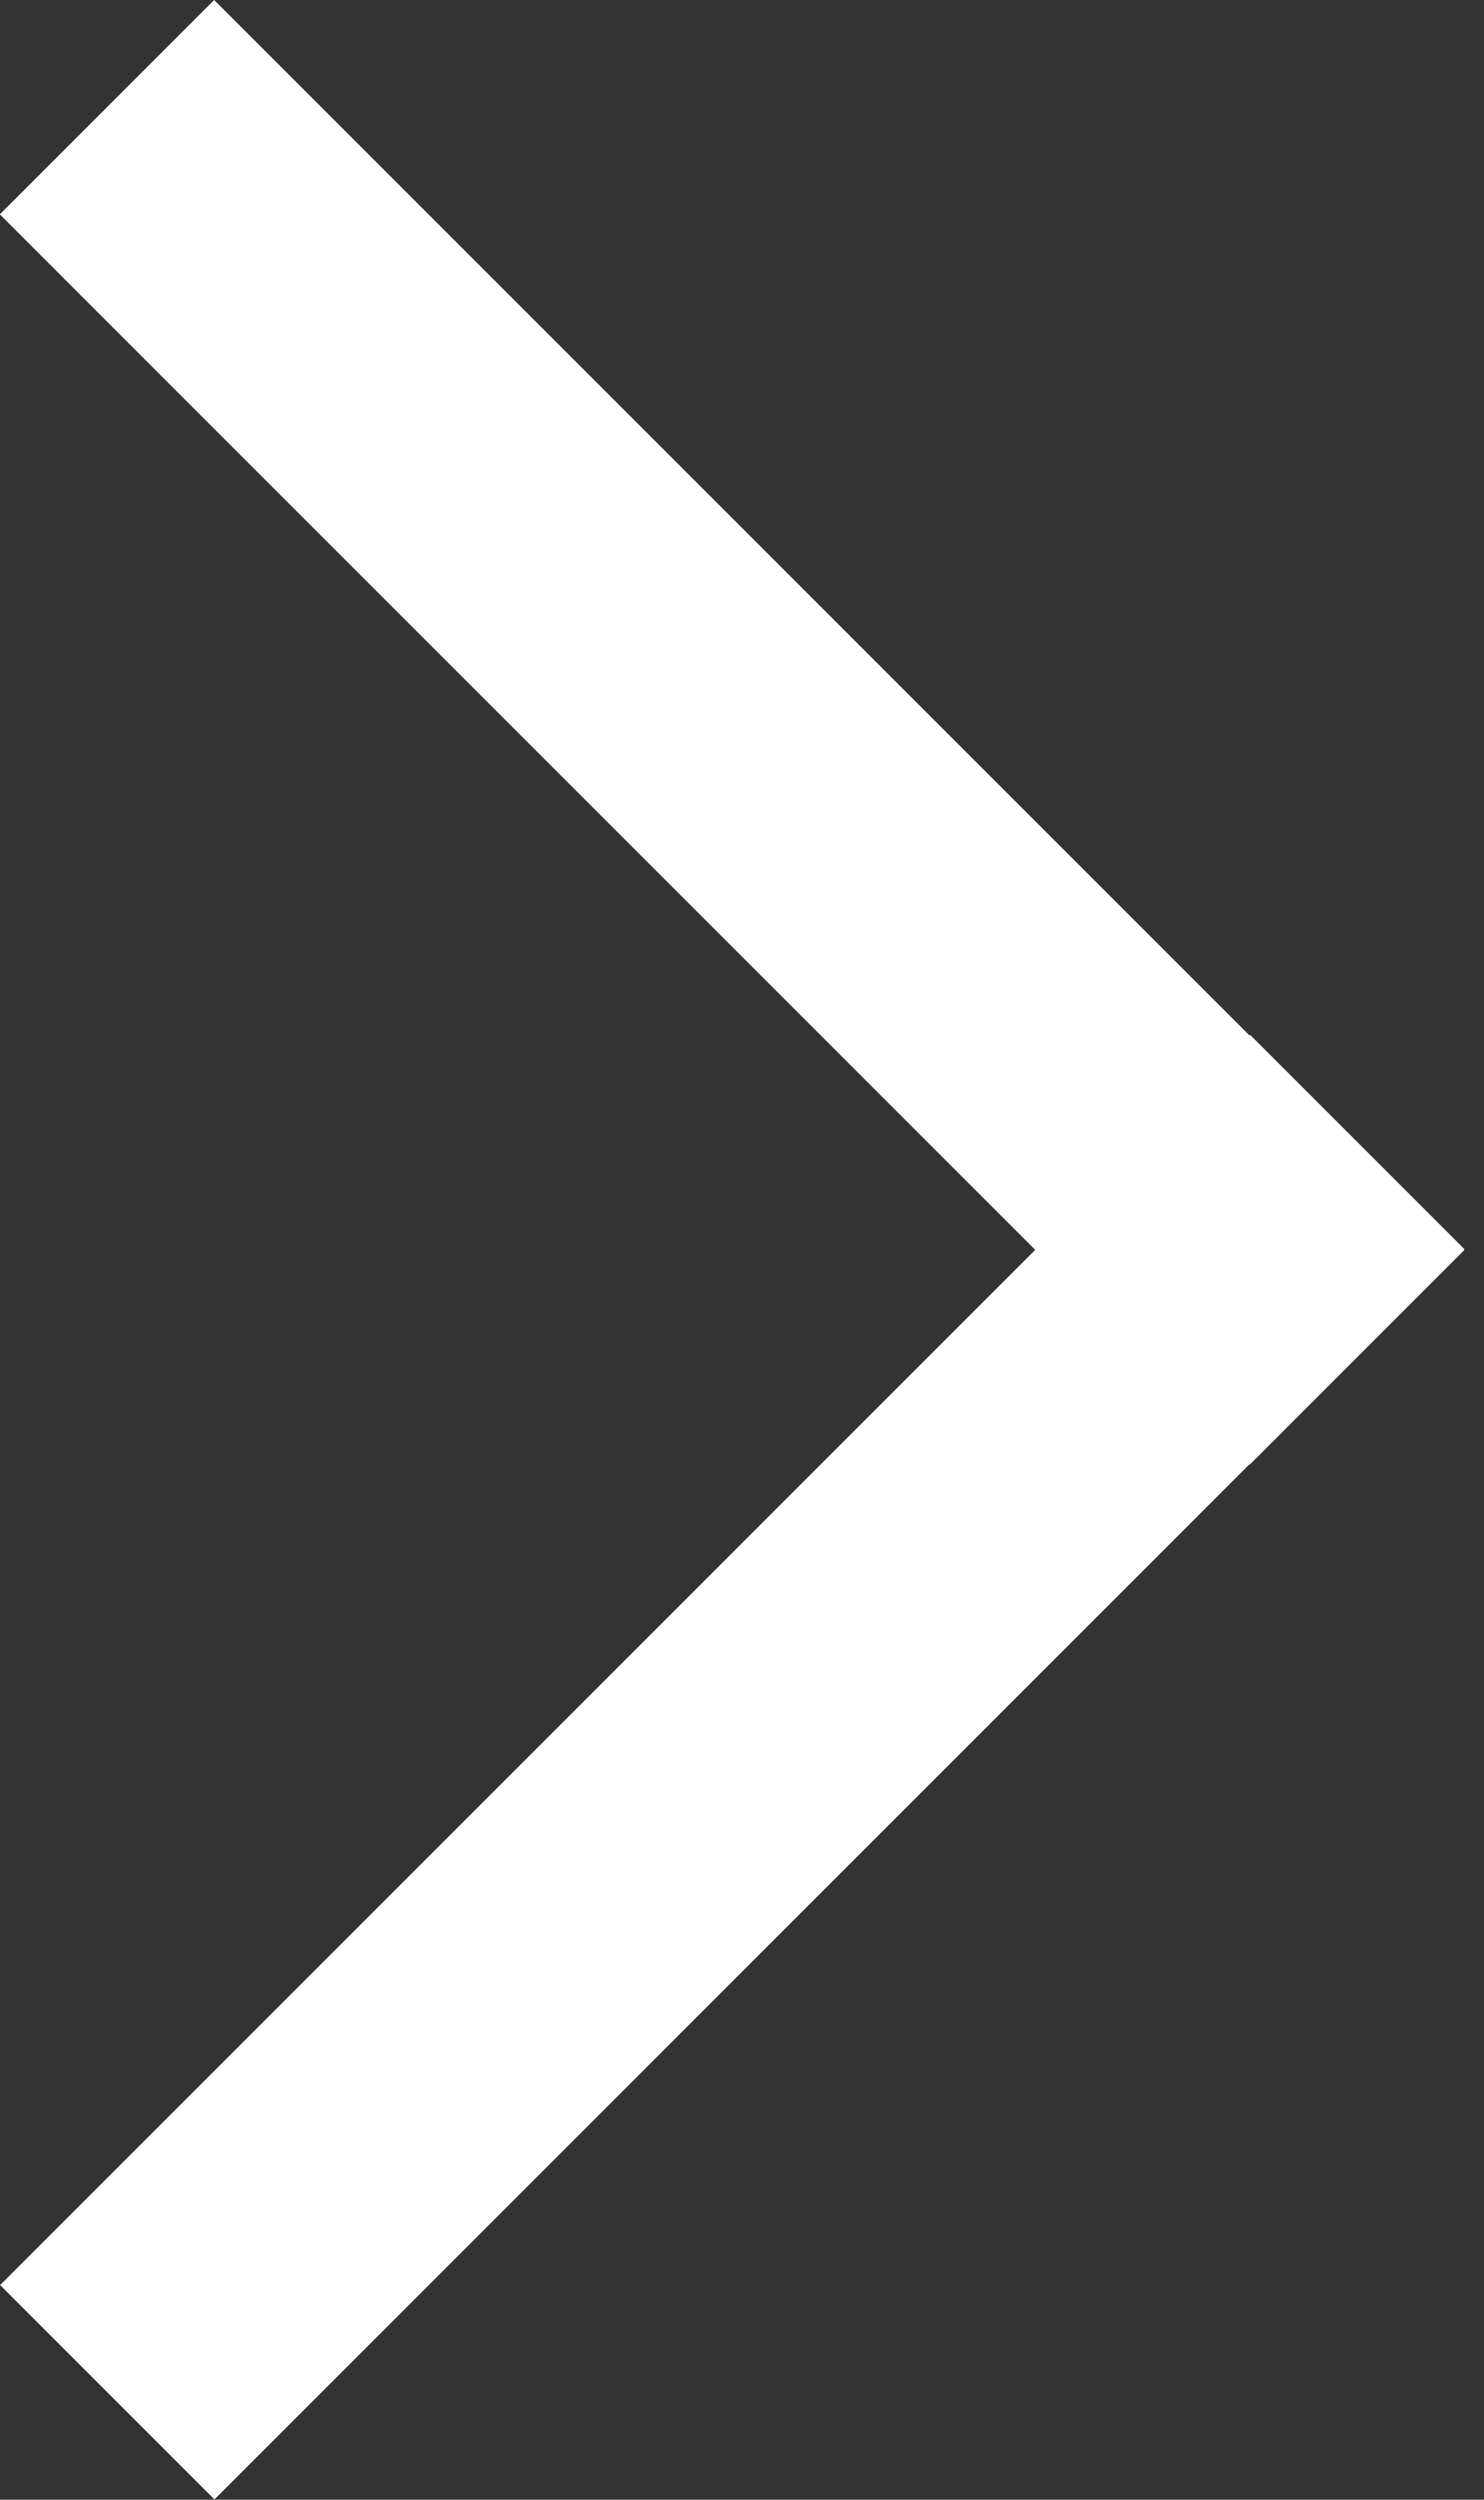
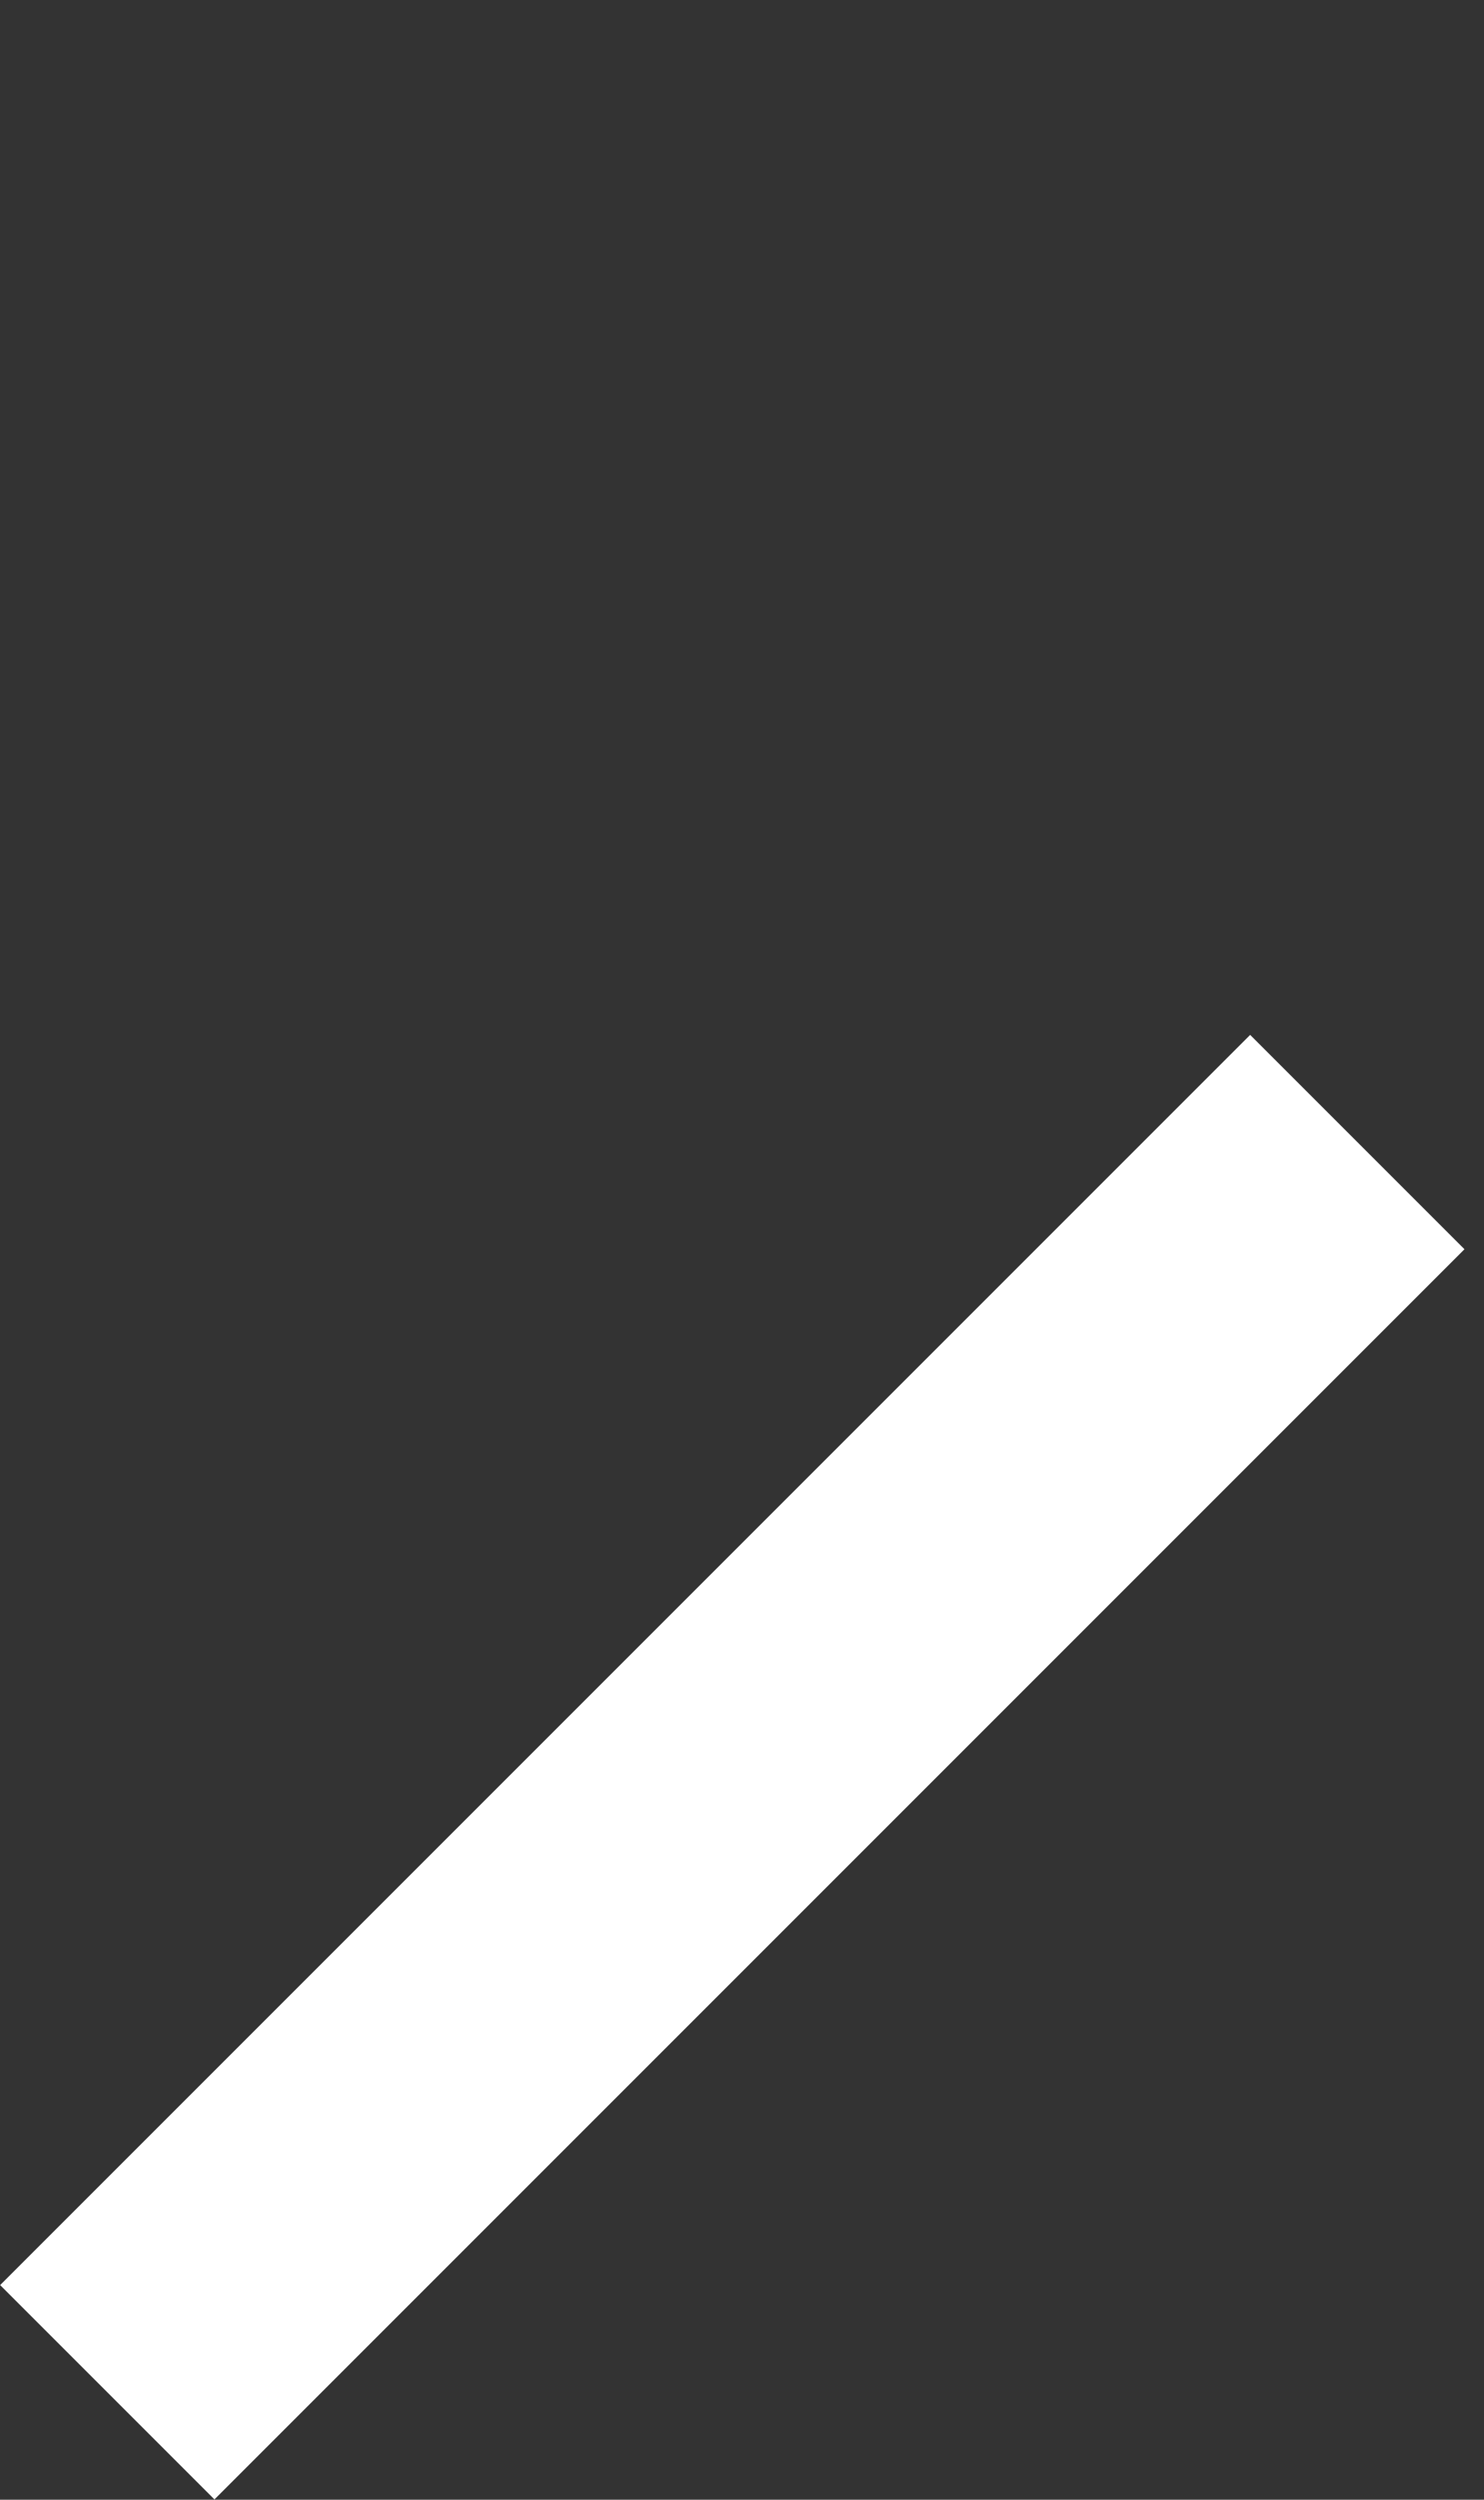
<svg xmlns="http://www.w3.org/2000/svg" width="19" height="32" viewBox="0 0 19 32" fill="none">
  <rect x="0" y="0" width="19" height="32" fill="#333333" stroke="none" />
  <rect width="3.881" height="22.637" transform="matrix(-0.707 -0.707 -0.707 0.707 18.75 15.992)" fill="white" />
-   <rect width="3.881" height="22.637" transform="matrix(-0.707 0.707 0.707 0.707 2.742 0)" fill="white" />
</svg>